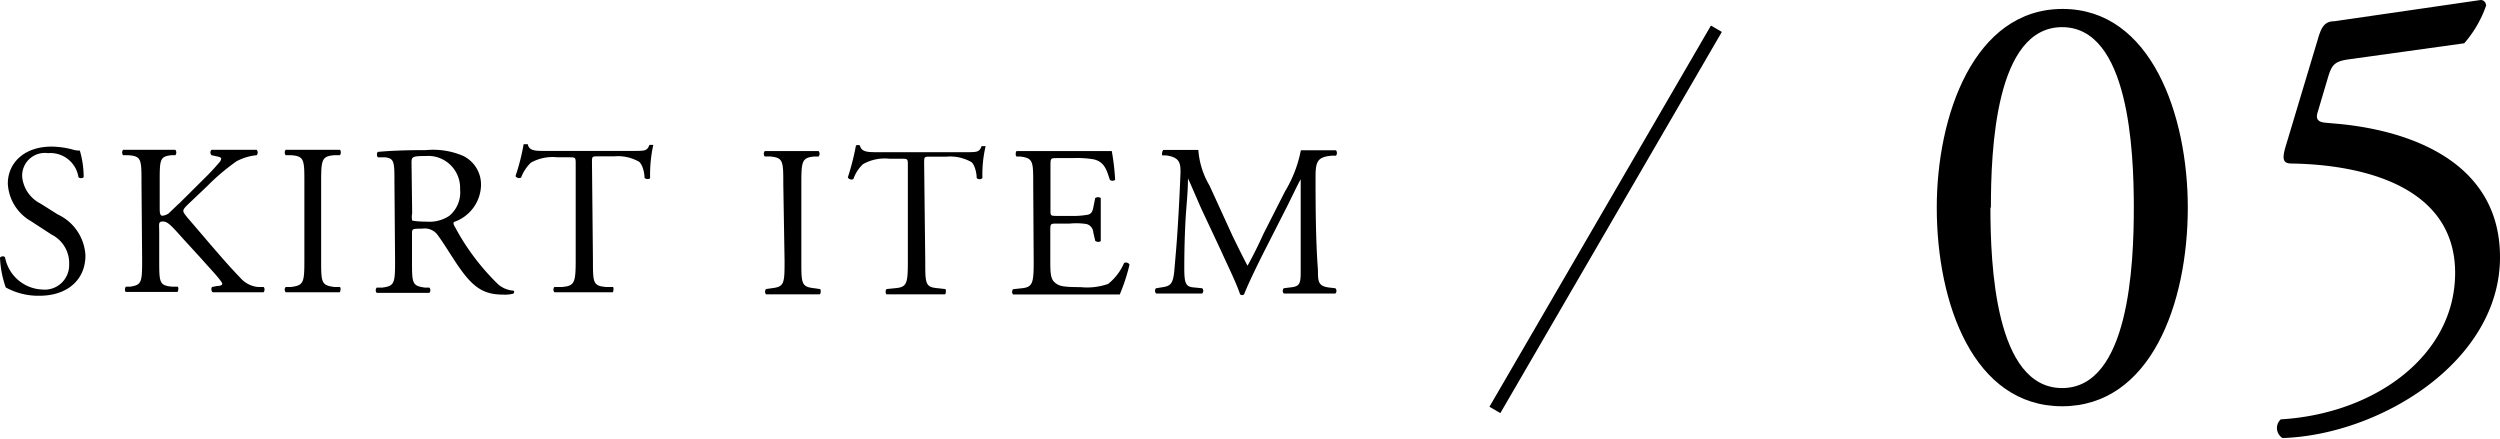
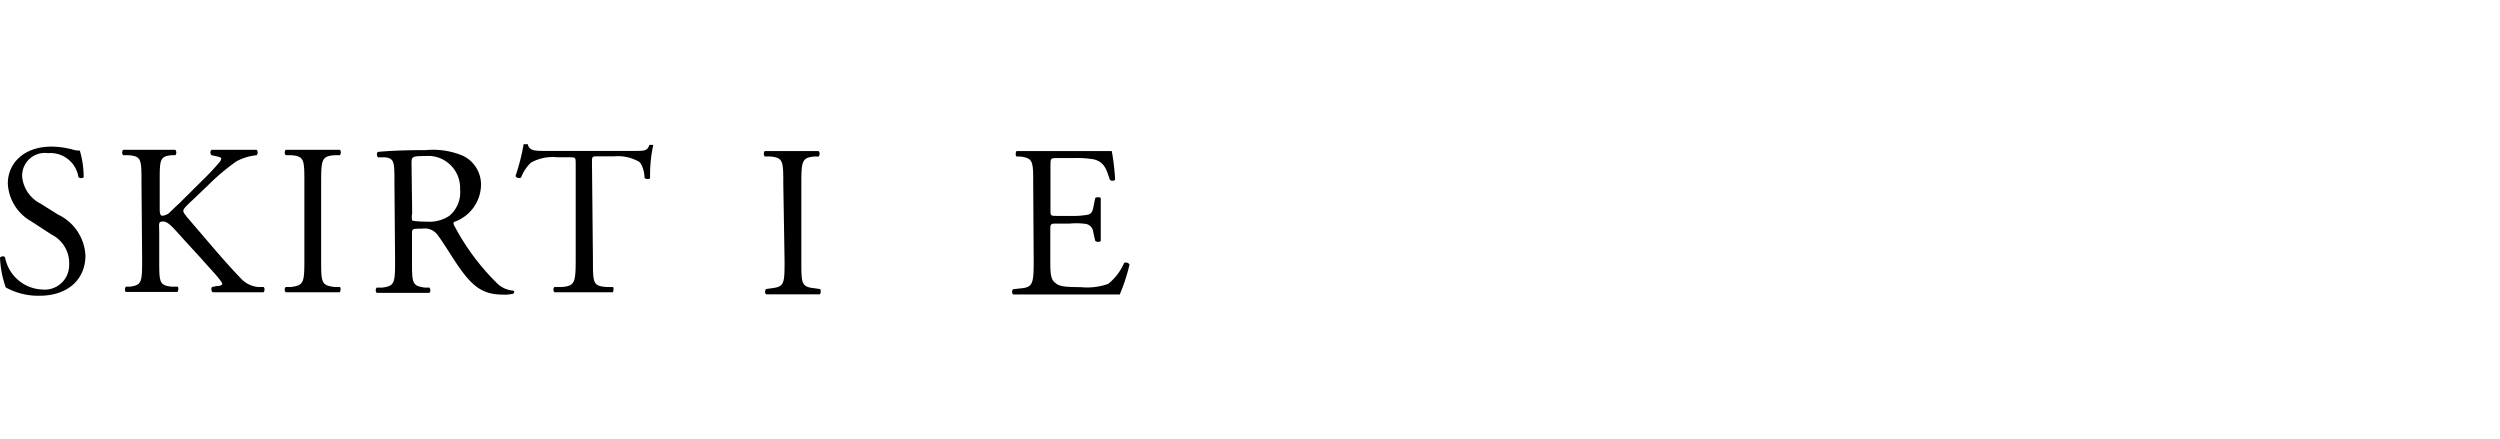
<svg xmlns="http://www.w3.org/2000/svg" viewBox="0 0 156.55 27.47">
  <defs>
    <style>.cls-1{fill:none;stroke:#000;stroke-miterlimit:10;stroke-width:0.79px;}</style>
  </defs>
  <g id="レイヤー_2" data-name="レイヤー 2">
    <g id="design">
      <path d="M49.05,11.53c0-1.43,0-1.66-.82-1.73l-.34,0a.27.27,0,0,1,0-.34c.67,0,1.13,0,1.7,0s1,0,1.67,0a.26.26,0,0,1,0,.34L51,9.8c-.79.07-.82.3-.82,1.73v4.81c0,1.43,0,1.62.82,1.71l.34.05c.08,0,.06.29,0,.33-.67,0-1.13,0-1.67,0s-1,0-1.7,0a.25.25,0,0,1,0-.33l.34-.05c.8-.09.82-.28.82-1.71Z" />
-       <path d="M57.94,16.37c0,1.41,0,1.62.81,1.68l.43.05c.08,0,.06.29,0,.33-.77,0-1.23,0-1.77,0s-1,0-1.88,0c-.08,0-.11-.27,0-.33l.49-.05c.77-.06.83-.27.83-1.68v-6c0-.42,0-.43-.4-.43h-.75a2.77,2.77,0,0,0-1.66.34,2.32,2.32,0,0,0-.6.93.26.26,0,0,1-.35-.1,15.61,15.61,0,0,0,.51-2,.31.31,0,0,1,.25,0c.09.43.53.42,1.15.42h5.47c.73,0,.85,0,1-.38.07,0,.22,0,.25,0a7.71,7.71,0,0,0-.2,2,.26.26,0,0,1-.36,0c0-.34-.13-.84-.33-1a2.7,2.7,0,0,0-1.57-.34h-1c-.4,0-.39,0-.39.46Z" />
      <path d="M64.7,11.51c0-1.41,0-1.61-.83-1.71l-.21,0c-.09-.06-.06-.3,0-.34.58,0,1,0,1.6,0h2.53c.87,0,1.67,0,1.83,0a14.74,14.74,0,0,1,.21,1.8.26.26,0,0,1-.33,0c-.21-.63-.33-1.11-1-1.28a6.29,6.29,0,0,0-1.31-.08h-1c-.41,0-.41,0-.41.54v2.7c0,.38,0,.38.45.38H67a5.28,5.28,0,0,0,1.15-.08c.16-.06.26-.14.32-.48l.11-.55c.07-.08.3-.08.35,0,0,.33,0,.85,0,1.37s0,1,0,1.29c0,.1-.28.1-.35,0l-.12-.53a.57.57,0,0,0-.42-.51A4.14,4.14,0,0,0,67,14h-.78c-.41,0-.45,0-.45.36v1.91c0,.71,0,1.17.26,1.4s.44.31,1.63.31a4,4,0,0,0,1.73-.2,3.39,3.39,0,0,0,1-1.31.25.25,0,0,1,.34.1,11.72,11.72,0,0,1-.61,1.87c-1.21,0-2.42,0-3.62,0H65.28c-.58,0-1,0-1.84,0a.25.25,0,0,1,0-.33l.45-.05c.77-.06.84-.27.84-1.68Z" />
-       <path d="M77.19,14.79c.31.63.61,1.25.93,1.85h0c.36-.64.7-1.34,1-2L80.46,12a7.87,7.87,0,0,0,1-2.59c.46,0,.75,0,1,0s.78,0,1.2,0a.28.28,0,0,1,0,.34l-.28,0c-.85.08-1,.34-1,1.29,0,1.43,0,3.93.15,5.87,0,.68,0,1,.66,1.09l.43.05a.23.23,0,0,1,0,.33c-.56,0-1.11,0-1.6,0s-1.08,0-1.63,0a.25.25,0,0,1,0-.33l.39-.05c.67-.06.67-.28.67-1.14l0-5.63h0c-.1.14-.61,1.22-.88,1.75l-1.2,2.36c-.61,1.19-1.22,2.46-1.46,3.08a.16.16,0,0,1-.13.06.19.19,0,0,1-.13-.06c-.23-.71-.87-2-1.18-2.7l-1.22-2.6c-.28-.62-.57-1.33-.86-1.95h0c0,.84-.09,1.62-.14,2.41s-.09,2-.09,3.17c0,1,.08,1.21.61,1.25l.51.05a.23.23,0,0,1,0,.33c-.46,0-1,0-1.5,0s-.92,0-1.38,0c-.08-.06-.11-.27,0-.33l.3-.05c.57-.08.76-.16.84-1.1s.15-1.64.23-3c.07-1.12.12-2.27.15-3s-.08-1.06-.91-1.17l-.22,0c-.06-.08,0-.29.06-.34.4,0,.73,0,1.07,0s.67,0,1.12,0a5.07,5.07,0,0,0,.7,2.23Z" />
      <path d="M2.47,18.52A4.24,4.24,0,0,1,.36,18,6.39,6.39,0,0,1,0,16.13c.07-.09.27-.12.32,0a2.47,2.47,0,0,0,2.33,2,1.53,1.53,0,0,0,1.68-1.55,2,2,0,0,0-1.1-1.89l-1.29-.84A2.87,2.87,0,0,1,.49,11.5c0-1.28,1-2.32,2.75-2.32a5.48,5.48,0,0,1,1.26.17A1.53,1.53,0,0,0,5,9.43a6,6,0,0,1,.24,1.65c0,.08-.27.12-.33,0A1.78,1.78,0,0,0,3,9.59a1.42,1.42,0,0,0-1.61,1.5,2.11,2.11,0,0,0,1.15,1.66l1.08.68A3,3,0,0,1,5.35,16C5.35,17.51,4.23,18.52,2.47,18.52Z" />
      <path d="M8.86,11.42c0-1.42,0-1.64-.81-1.7l-.34,0a.27.27,0,0,1,0-.34c.66,0,1.09,0,1.7,0s1,0,1.57,0a.27.27,0,0,1,0,.34l-.25,0C10,9.8,10,10,10,11.42V13c0,.26,0,.51.17.51a.83.83,0,0,0,.38-.14c.19-.17.54-.52.69-.65l1.46-1.45a14.69,14.69,0,0,0,1.05-1.12.38.38,0,0,0,.1-.22c0-.05-.06-.09-.23-.13l-.37-.08a.23.23,0,0,1,0-.34c.47,0,1,0,1.48,0s.94,0,1.34,0a.25.25,0,0,1,0,.34,3.36,3.36,0,0,0-1.26.38A13.47,13.47,0,0,0,13,11.63l-1.21,1.15c-.19.19-.31.31-.31.42s.08.2.25.42C13,15.09,14,16.31,15.06,17.41a1.68,1.68,0,0,0,1.08.56l.36,0c.1.06.07.29,0,.33-.36,0-.88,0-1.52,0s-1,0-1.64,0c-.1,0-.14-.25-.06-.33l.31-.06c.19,0,.33-.06.33-.13s-.1-.19-.19-.31c-.26-.33-.61-.69-1.12-1.27L11.51,15c-.77-.86-1-1.13-1.31-1.13s-.23.17-.23.65v1.74c0,1.42,0,1.61.78,1.69l.36,0c.09,0,.06.29,0,.33-.66,0-1.12,0-1.65,0s-1,0-1.57,0c-.08,0-.1-.24,0-.33l.27,0c.71-.11.74-.27.74-1.69Z" />
      <path d="M19.06,11.44c0-1.43,0-1.66-.83-1.72l-.34,0a.27.27,0,0,1,0-.34c.68,0,1.14,0,1.7,0s1,0,1.68,0c.08,0,.11.28,0,.34l-.33,0c-.8.06-.83.29-.83,1.72v4.81c0,1.43,0,1.62.83,1.72l.33,0c.09,0,.06.29,0,.33-.68,0-1.14,0-1.68,0s-1,0-1.7,0a.25.25,0,0,1,0-.33l.34,0c.8-.1.83-.29.83-1.72Z" />
      <path d="M24.7,11.43c0-1.28,0-1.51-.59-1.58l-.44,0c-.09-.07-.09-.29,0-.34.75-.07,1.69-.11,3-.11A4.79,4.79,0,0,1,29,9.76a2,2,0,0,1,1.12,1.89,2.5,2.5,0,0,1-1.69,2.25c-.07.08,0,.22.07.33a14.54,14.54,0,0,0,2.71,3.59,1.66,1.66,0,0,0,.93.38c.07,0,.08.13,0,.19a2.12,2.12,0,0,1-.59.06c-1.15,0-1.84-.33-2.79-1.7-.36-.5-.91-1.43-1.33-2a1,1,0,0,0-1-.43c-.6,0-.63,0-.63.3v1.7c0,1.42,0,1.58.81,1.69l.28,0a.26.26,0,0,1,0,.33c-.61,0-1.07,0-1.61,0s-1.05,0-1.69,0a.25.25,0,0,1,0-.33l.34,0c.78-.1.81-.27.81-1.69Zm1.11,1.93a1.1,1.1,0,0,0,0,.45s.24.07.93.07a2.24,2.24,0,0,0,1.39-.36,1.91,1.91,0,0,0,.68-1.67,2,2,0,0,0-2.16-2.08c-.84,0-.88.05-.88.43Z" />
      <path d="M37.13,16.28c0,1.42,0,1.62.81,1.69l.43,0c.08,0,.05.29,0,.33-.77,0-1.23,0-1.77,0s-1,0-1.88,0a.24.24,0,0,1,0-.33l.49,0c.77-.07.84-.27.84-1.69v-6c0-.42,0-.43-.41-.43h-.74a2.77,2.77,0,0,0-1.66.34,2.54,2.54,0,0,0-.61.93.27.27,0,0,1-.35-.09,13.29,13.29,0,0,0,.51-2s.22,0,.26,0c.08.44.53.42,1.15.42h5.47c.73,0,.85,0,1-.38.07,0,.22,0,.24,0a8.67,8.67,0,0,0-.2,2.06c0,.11-.28.11-.35,0,0-.33-.13-.83-.34-1a2.67,2.67,0,0,0-1.56-.34h-1c-.41,0-.39,0-.39.46Z" />
-       <path d="M137,13c0,6-2.32,12.44-7.87,12.44S121.28,19,121.28,13c0-5.75,2.32-12.44,7.88-12.44S137,7.23,137,13Zm-12.36,0c0,3.58.3,11.3,4.49,11.3s4.49-7.72,4.49-11.3-.31-11.3-4.49-11.3S124.67,9.4,124.67,13Z" />
-       <path d="M145.18,2.33c.19-.61.38-1,1-1L155.34,0c.22,0,.34.19.34.35a7.15,7.15,0,0,1-1.37,2.36l-7.19,1c-.88.12-1.07.31-1.3,1L145.14,7c-.15.46,0,.65.53.69l.8.07c4.76.46,10.08,2.55,10.08,8.34,0,6.58-7.57,11.14-13.62,11.33a.74.74,0,0,1-.11-1.17c5.9-.35,10.92-4,10.92-9.17,0-5.41-5.75-6.78-10.24-6.85-.57,0-.61-.31-.34-1.18Z" />
-       <line class="cls-1" x1="93.61" y1="25.67" x2="107.48" y2="1.8" />
    </g>
  </g>
</svg>